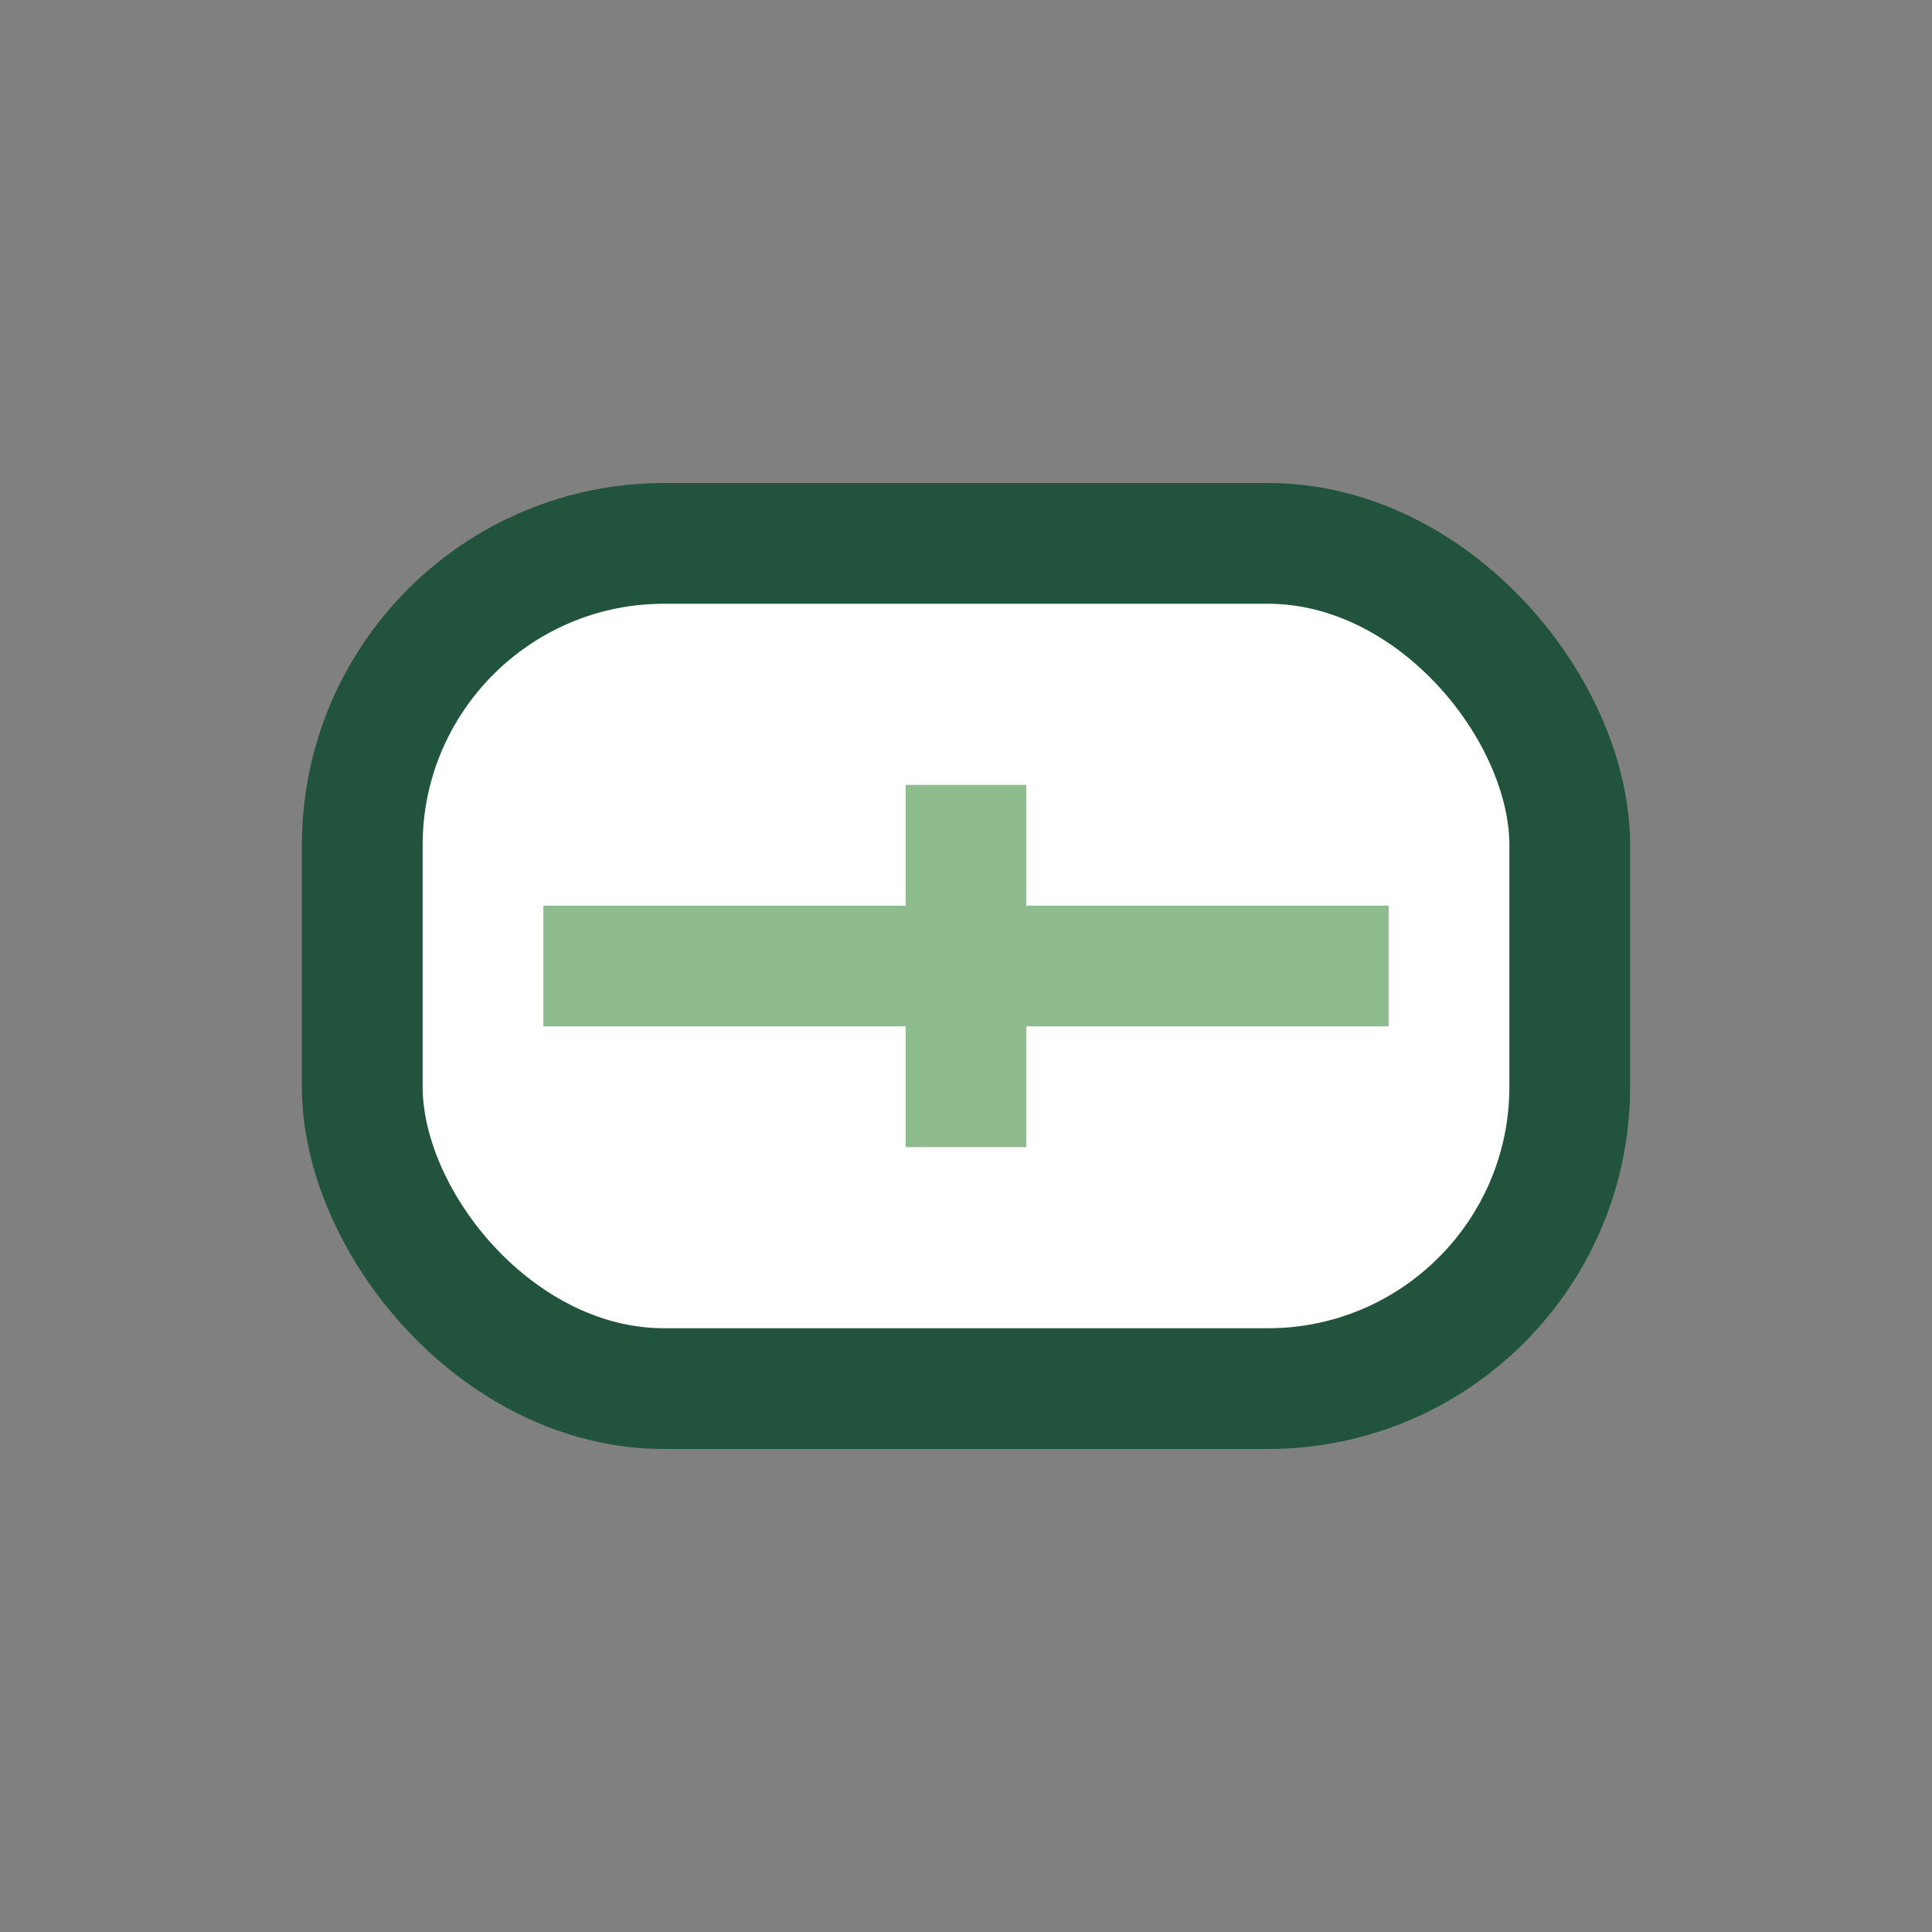
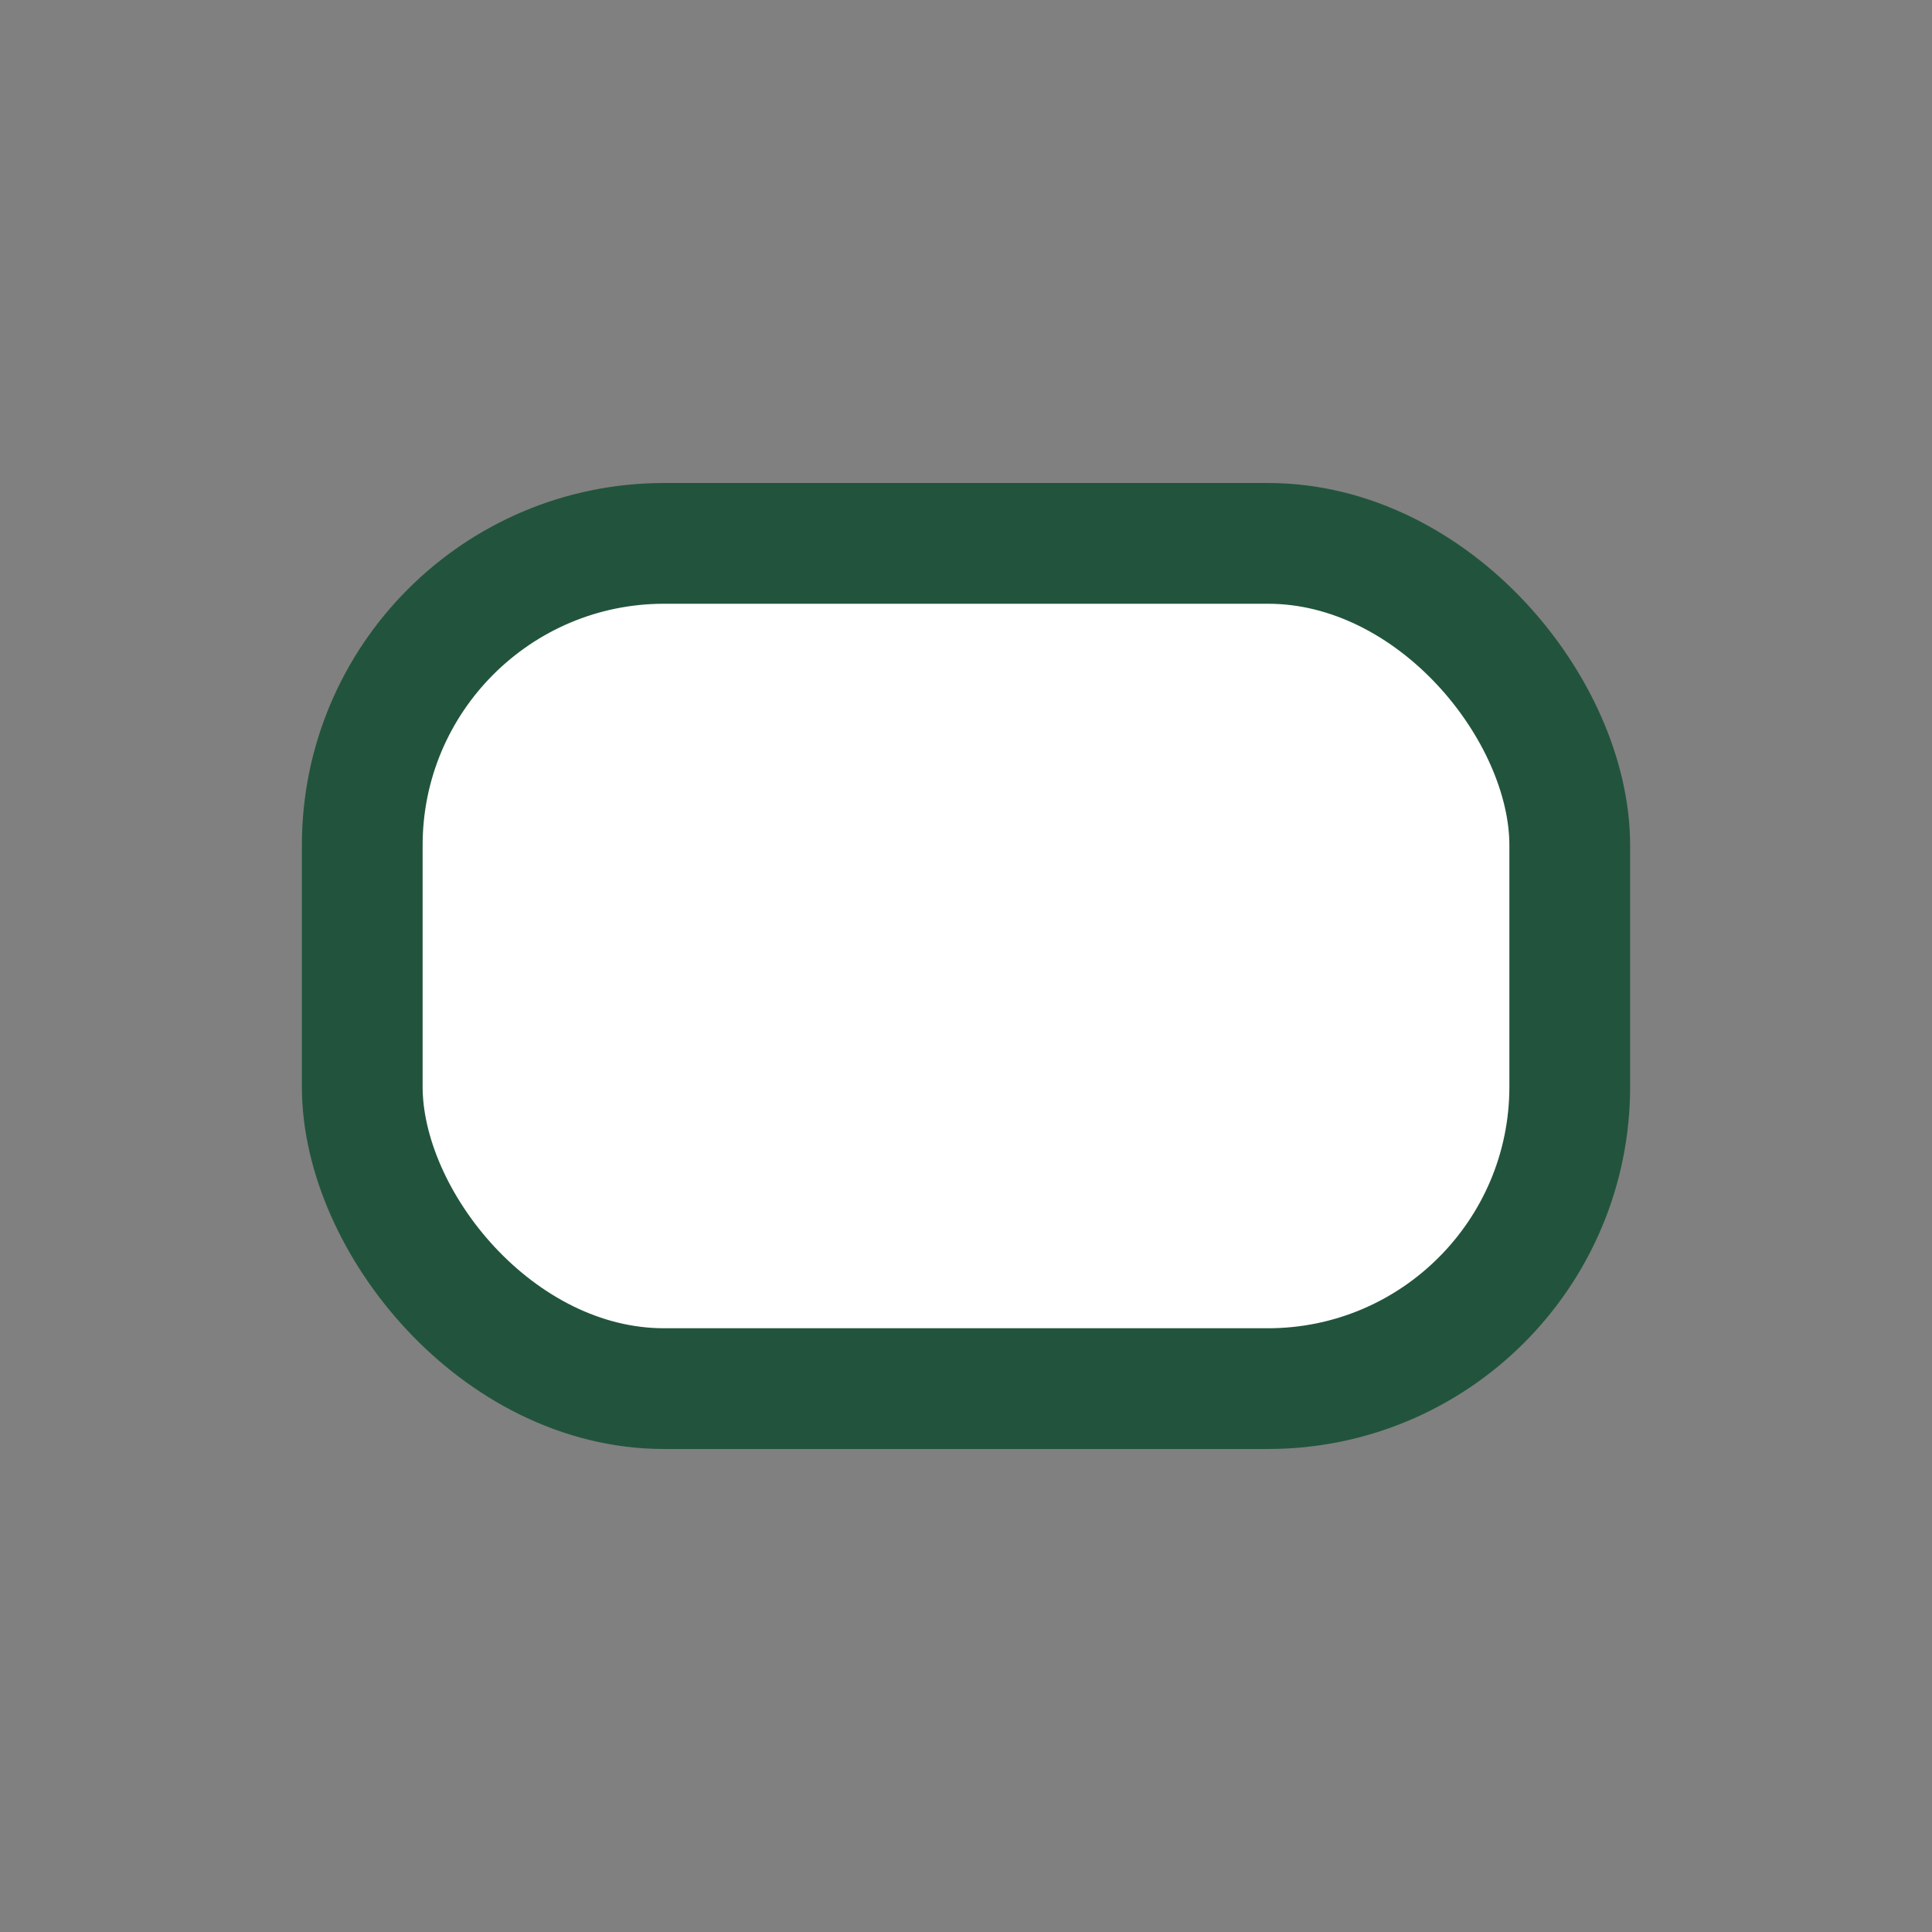
<svg xmlns="http://www.w3.org/2000/svg" width="32" height="32" viewBox="0 0 32 32">
  <rect x="0" y="0" width="32" height="32" fill="#808080" stroke="none" />
  <rect x="6" y="9" width="20" height="14" rx="5" fill="#FFF" stroke="#22543D" stroke-width="2" />
-   <path d="M9 16h14M16 13v6" stroke="#8FBC8F" stroke-width="2" />
</svg>